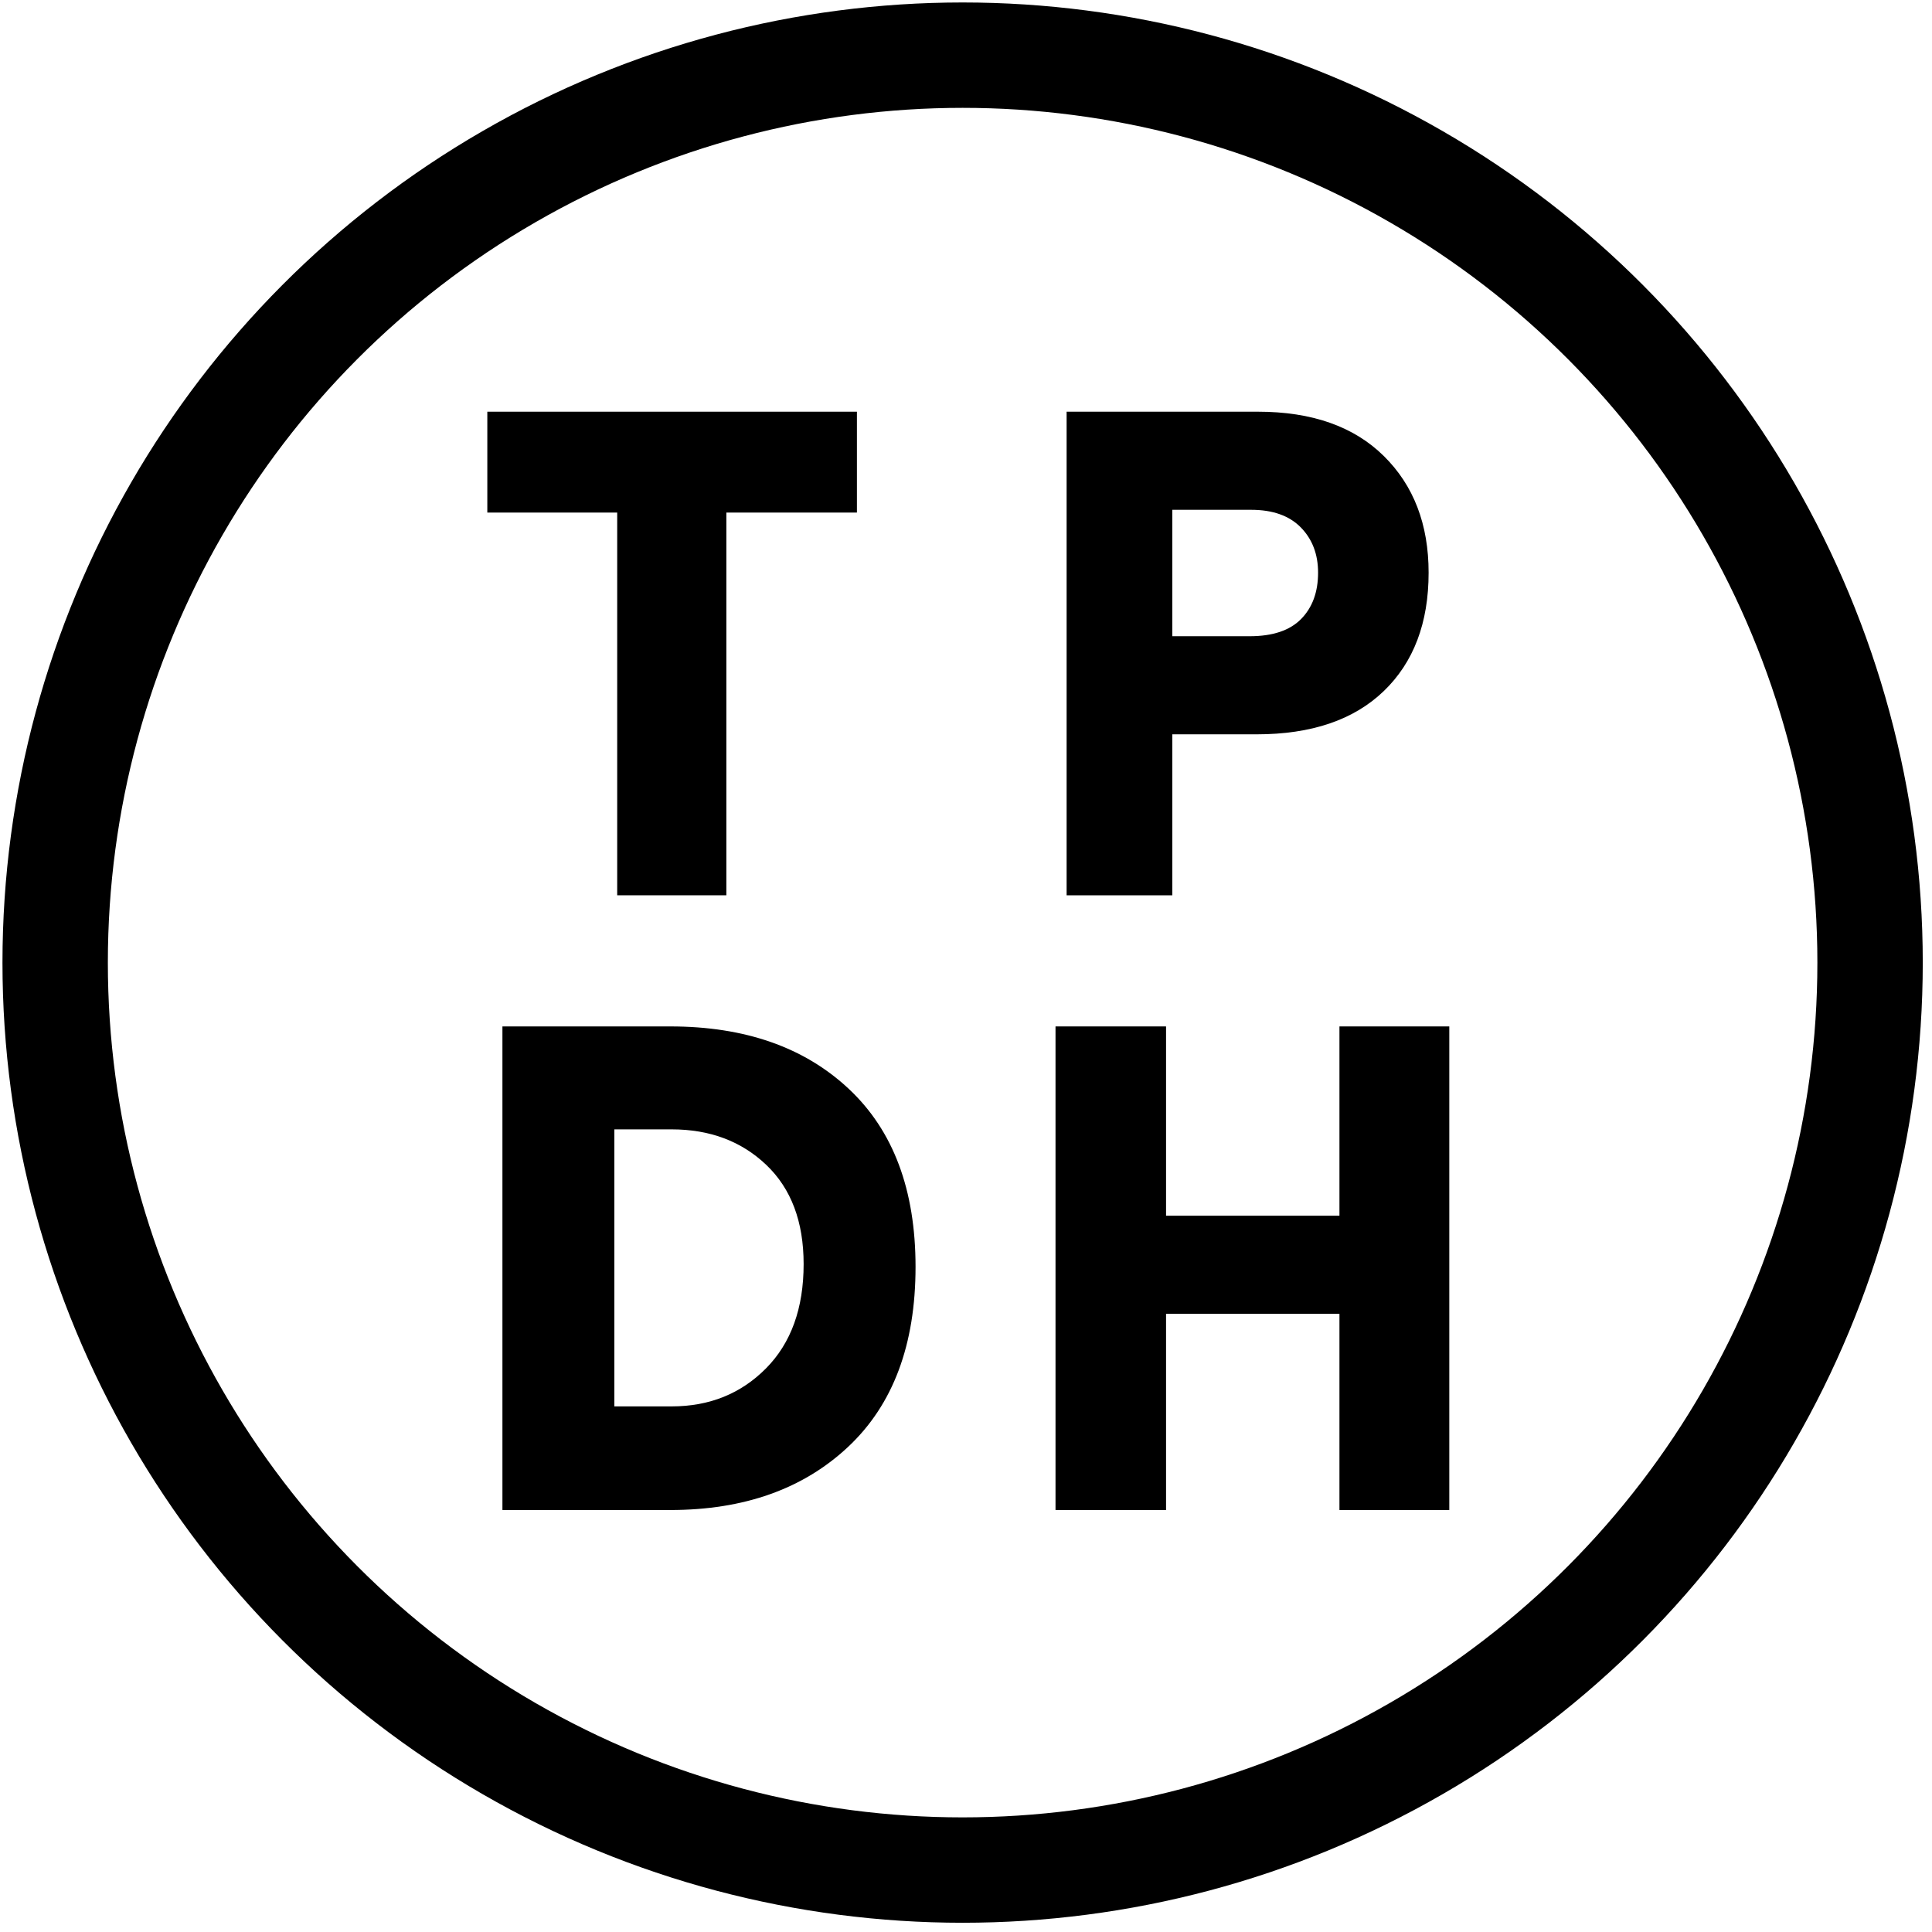
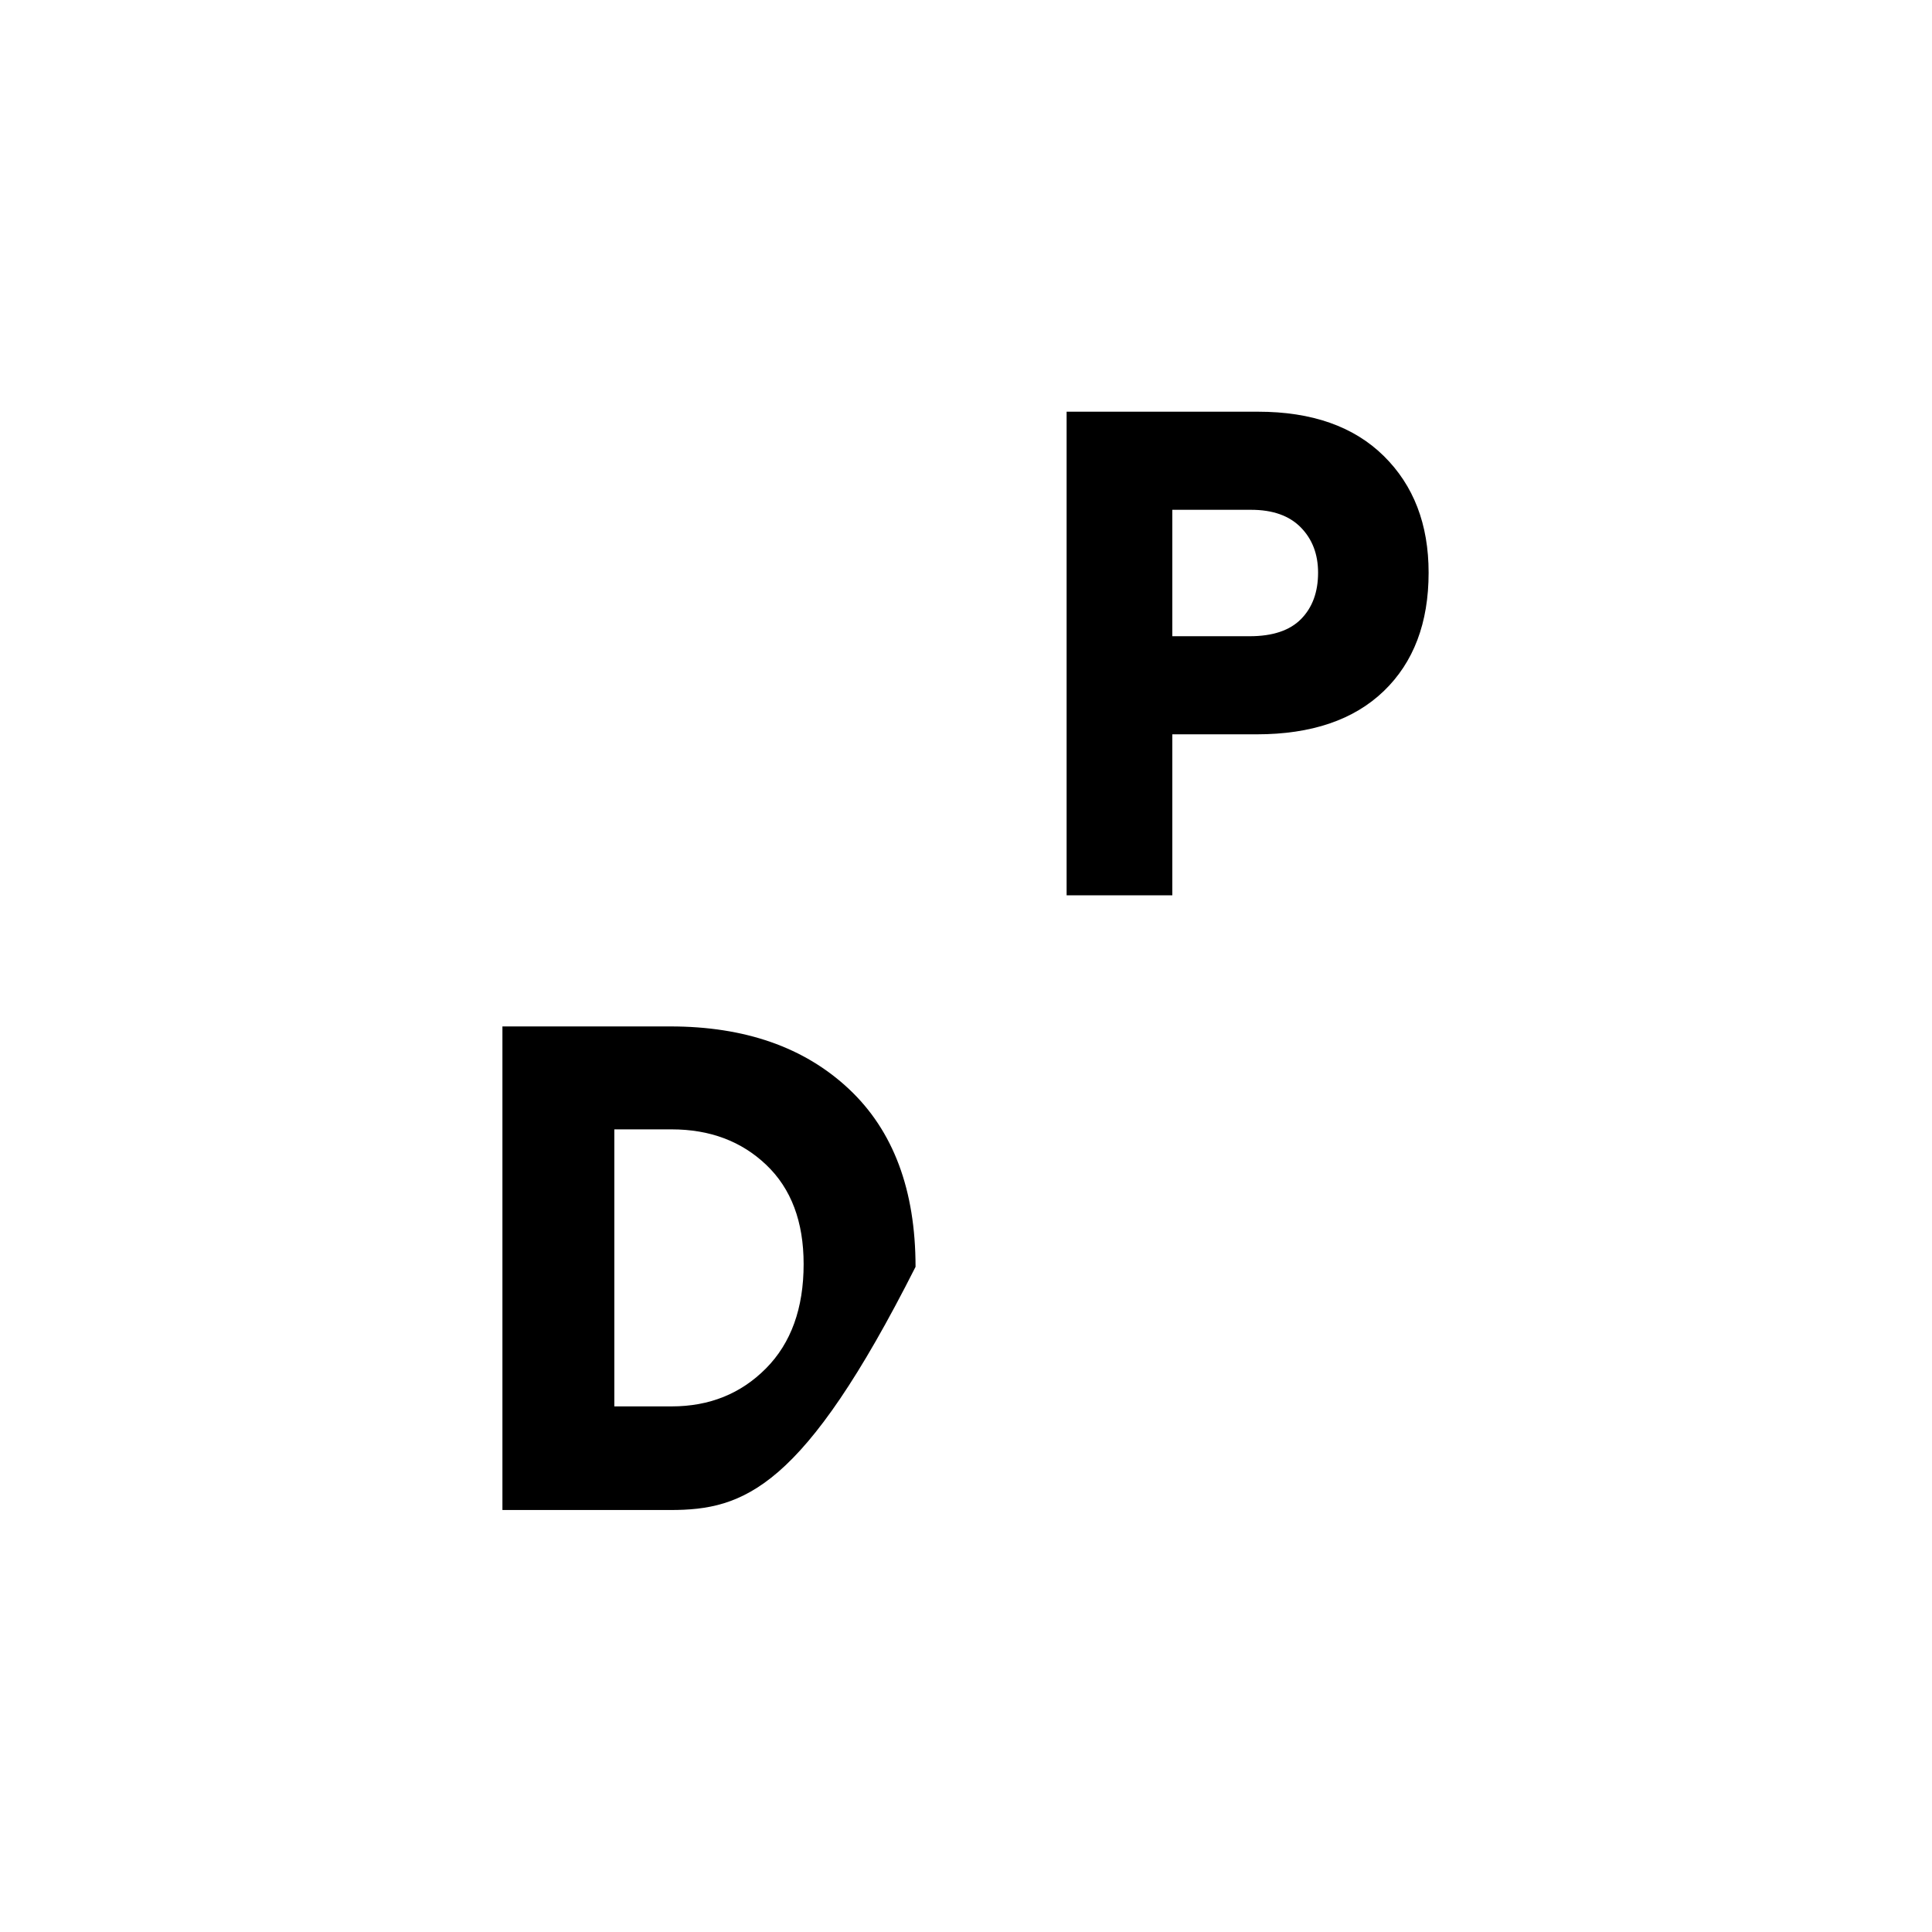
<svg xmlns="http://www.w3.org/2000/svg" width="165px" height="165px" viewBox="0 0 165 165" version="1.1">
  <title>The People Design House</title>
  <style>#icons {
            color: black;
        }

        @media (prefers-color-scheme: dark) {
            #icons {
                color: white;
            }
        }</style>
  <g id="icons" stroke="none" stroke-width="1" fill="none" fill-rule="evenodd" transform="translate(0.211, 0.211)">
-     <circle id="circle" stroke="currentColor" stroke-width="9" cx="82" cy="82" r="77.5" />
    <g id="letters" transform="translate(41.408, 34.95)" fill="currentColor" fill-rule="nonzero">
      <g id="T">
-         <polygon id="Path" points="31.565 0 31.565 8.614 20.414 8.614 20.414 41.3 11.092 41.3 11.092 8.614 0 8.614 0 0" />
-       </g>
+         </g>
      <g id="P" transform="translate(49.474, 0)">
        <path d="M16.343,0 C20.945,0 24.524,1.259 27.081,3.776 C29.638,6.293 30.916,9.617 30.916,13.747 C30.916,18.034 29.638,21.407 27.081,23.866 C24.524,26.324 20.906,27.553 16.225,27.553 L9.027,27.553 L9.027,41.3 L0,41.3 L0,0 L16.343,0 Z M15.635,19.175 C17.602,19.175 19.067,18.683 20.03,17.7 C20.994,16.717 21.476,15.399 21.476,13.747 C21.476,12.174 20.984,10.886 20.001,9.883 C19.018,8.88 17.602,8.378 15.753,8.378 L9.027,8.378 L9.027,19.175 L15.635,19.175 Z" id="Shape" />
      </g>
      <g id="D" transform="translate(1.29, 52.5)">
-         <path d="M14.337,0 C20.709,0 25.793,1.78 29.588,5.34 C33.384,8.899 35.282,13.963 35.282,20.532 C35.282,27.179 33.364,32.303 29.529,35.901 C25.695,39.501 20.63,41.3 14.337,41.3 L0,41.3 L0,0 L14.337,0 Z M14.455,32.45 C17.68,32.45 20.365,31.368 22.509,29.205 C24.652,27.042 25.724,24.072 25.724,20.296 C25.724,16.677 24.662,13.855 22.538,11.829 C20.414,9.804 17.72,8.791 14.455,8.791 L9.558,8.791 L9.558,32.45 L14.455,32.45 Z" id="Shape" />
+         <path d="M14.337,0 C20.709,0 25.793,1.78 29.588,5.34 C33.384,8.899 35.282,13.963 35.282,20.532 C25.695,39.501 20.63,41.3 14.337,41.3 L0,41.3 L0,0 L14.337,0 Z M14.455,32.45 C17.68,32.45 20.365,31.368 22.509,29.205 C24.652,27.042 25.724,24.072 25.724,20.296 C25.724,16.677 24.662,13.855 22.538,11.829 C20.414,9.804 17.72,8.791 14.455,8.791 L9.558,8.791 L9.558,32.45 L14.455,32.45 Z" id="Shape" />
      </g>
      <g id="H" transform="translate(48.526, 52.5)">
-         <polygon id="Path" points="24.249 0 33.63 0 33.63 41.3 24.249 41.3 24.249 24.544 9.44 24.544 9.44 41.3 0 41.3 0 0 9.44 0 9.44 16.166 24.249 16.166" />
-       </g>
+         </g>
    </g>
  </g>
</svg>